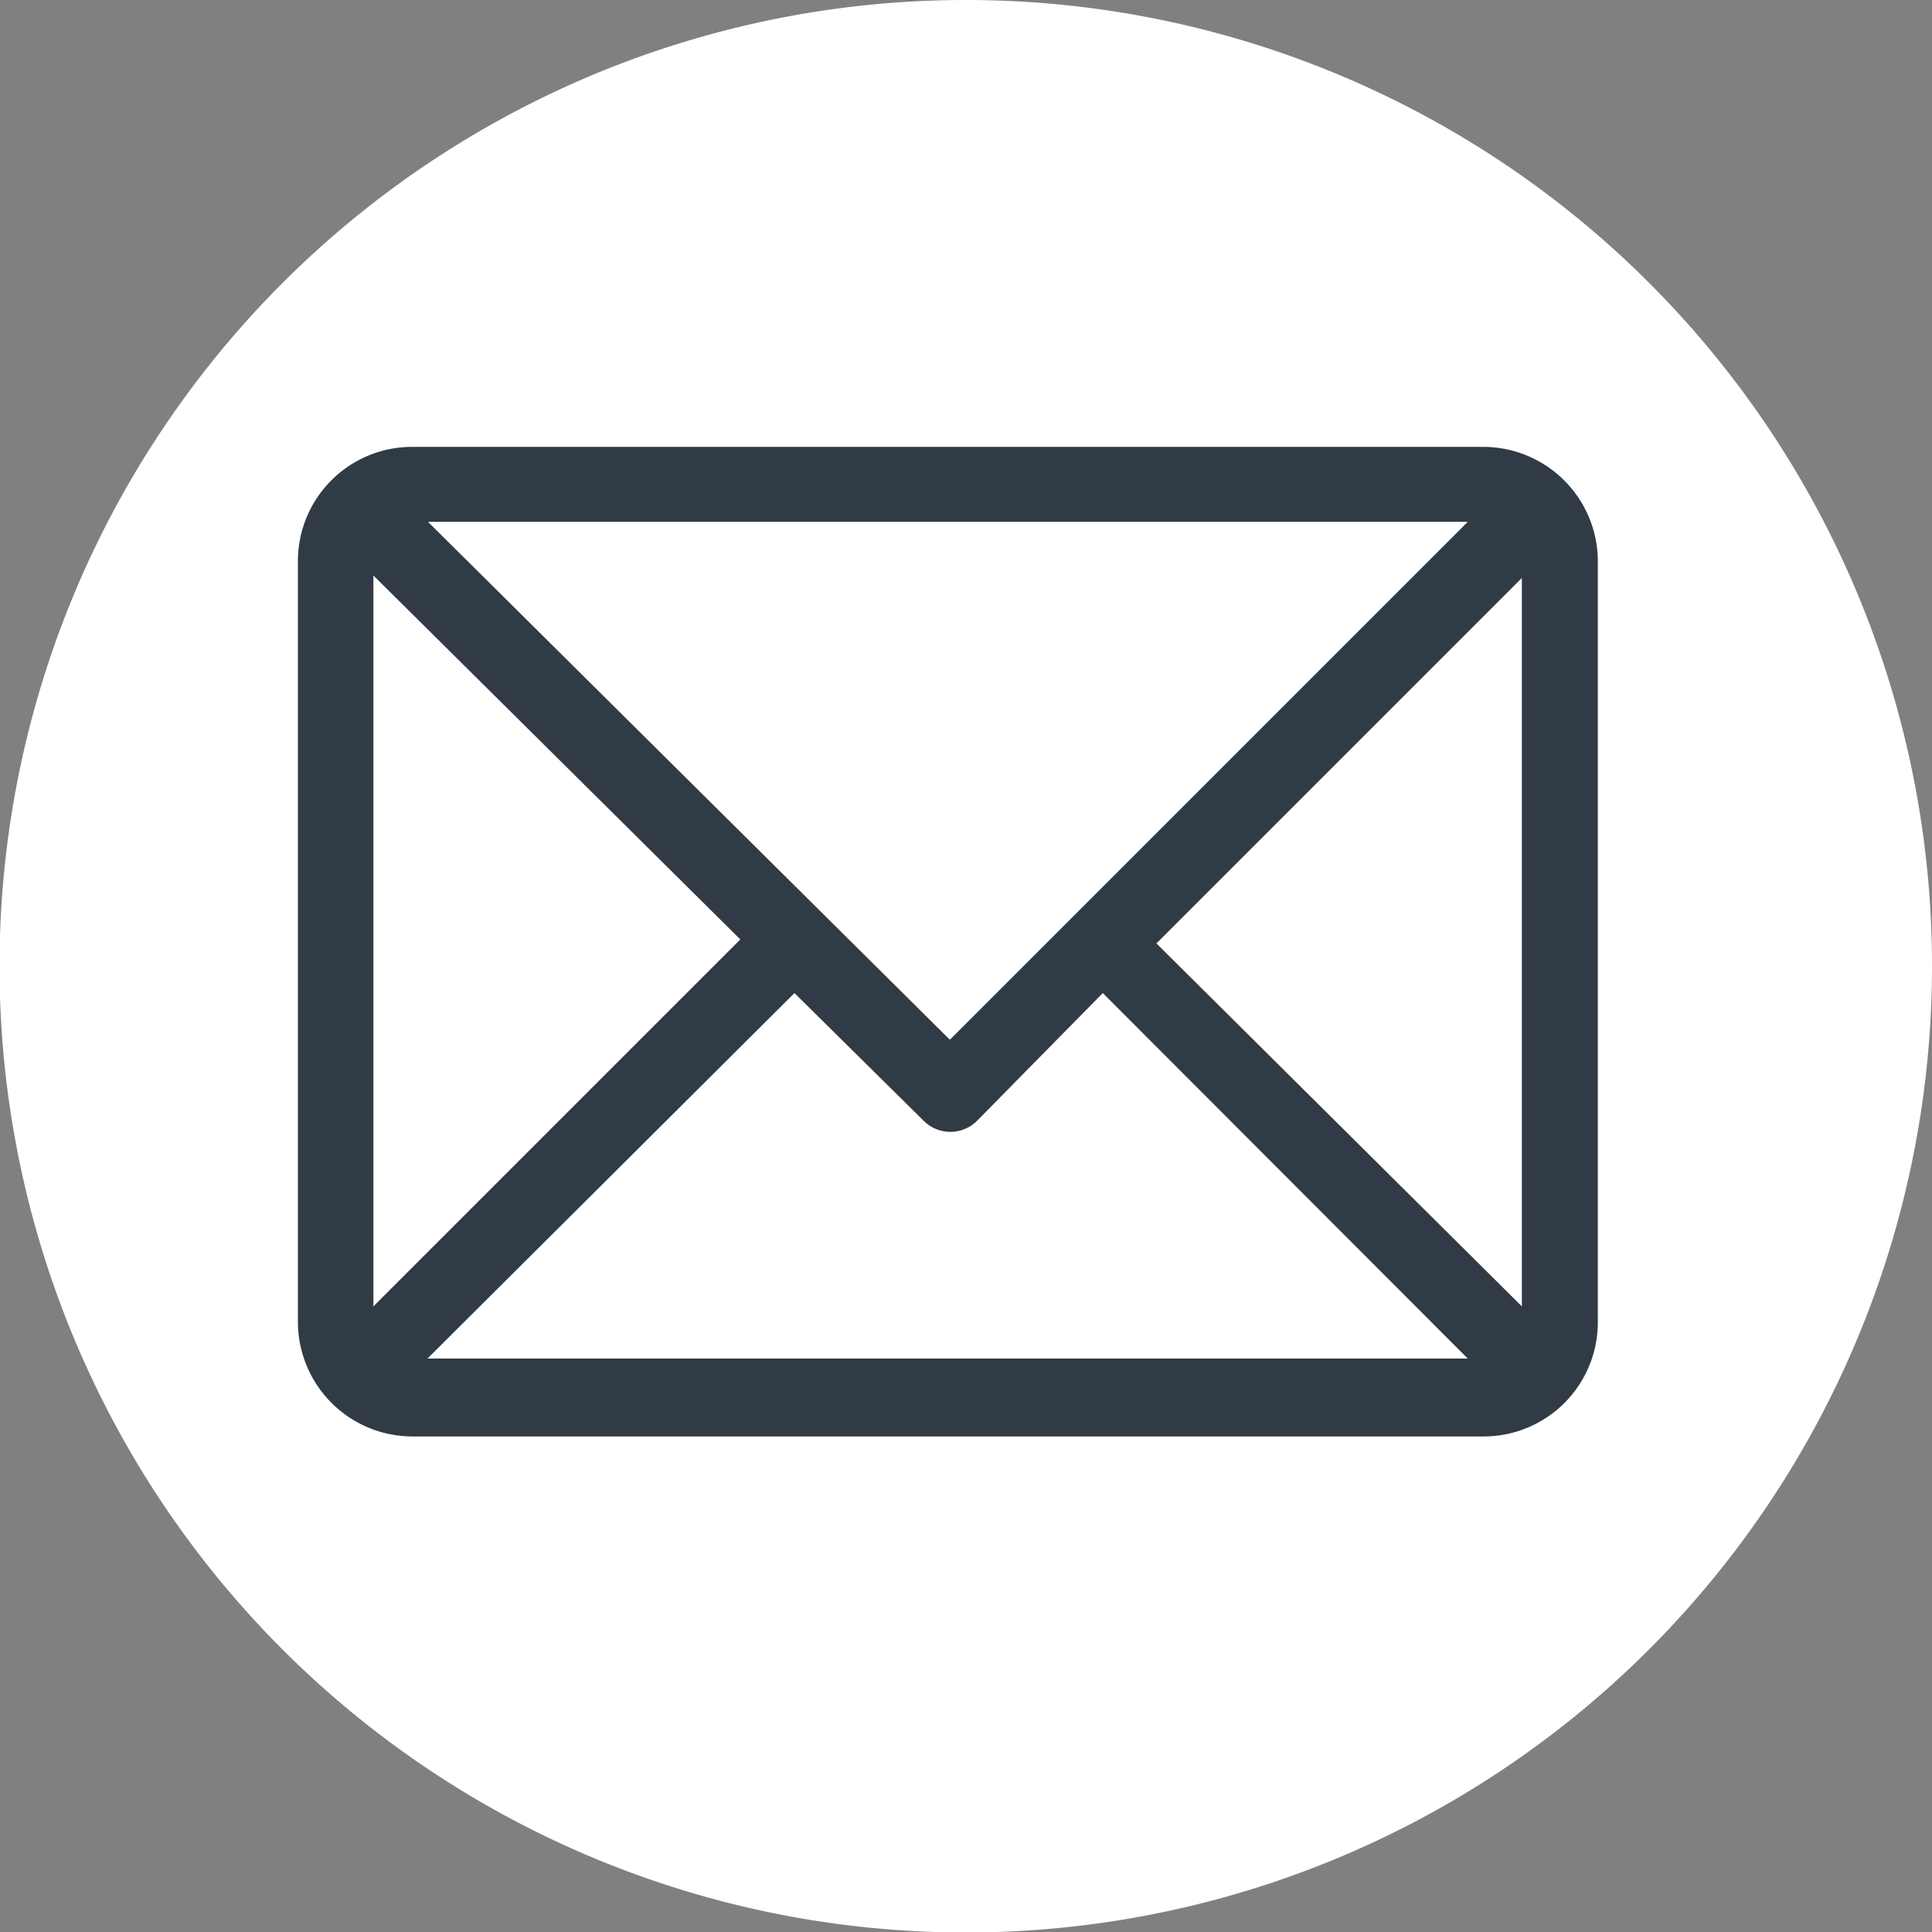
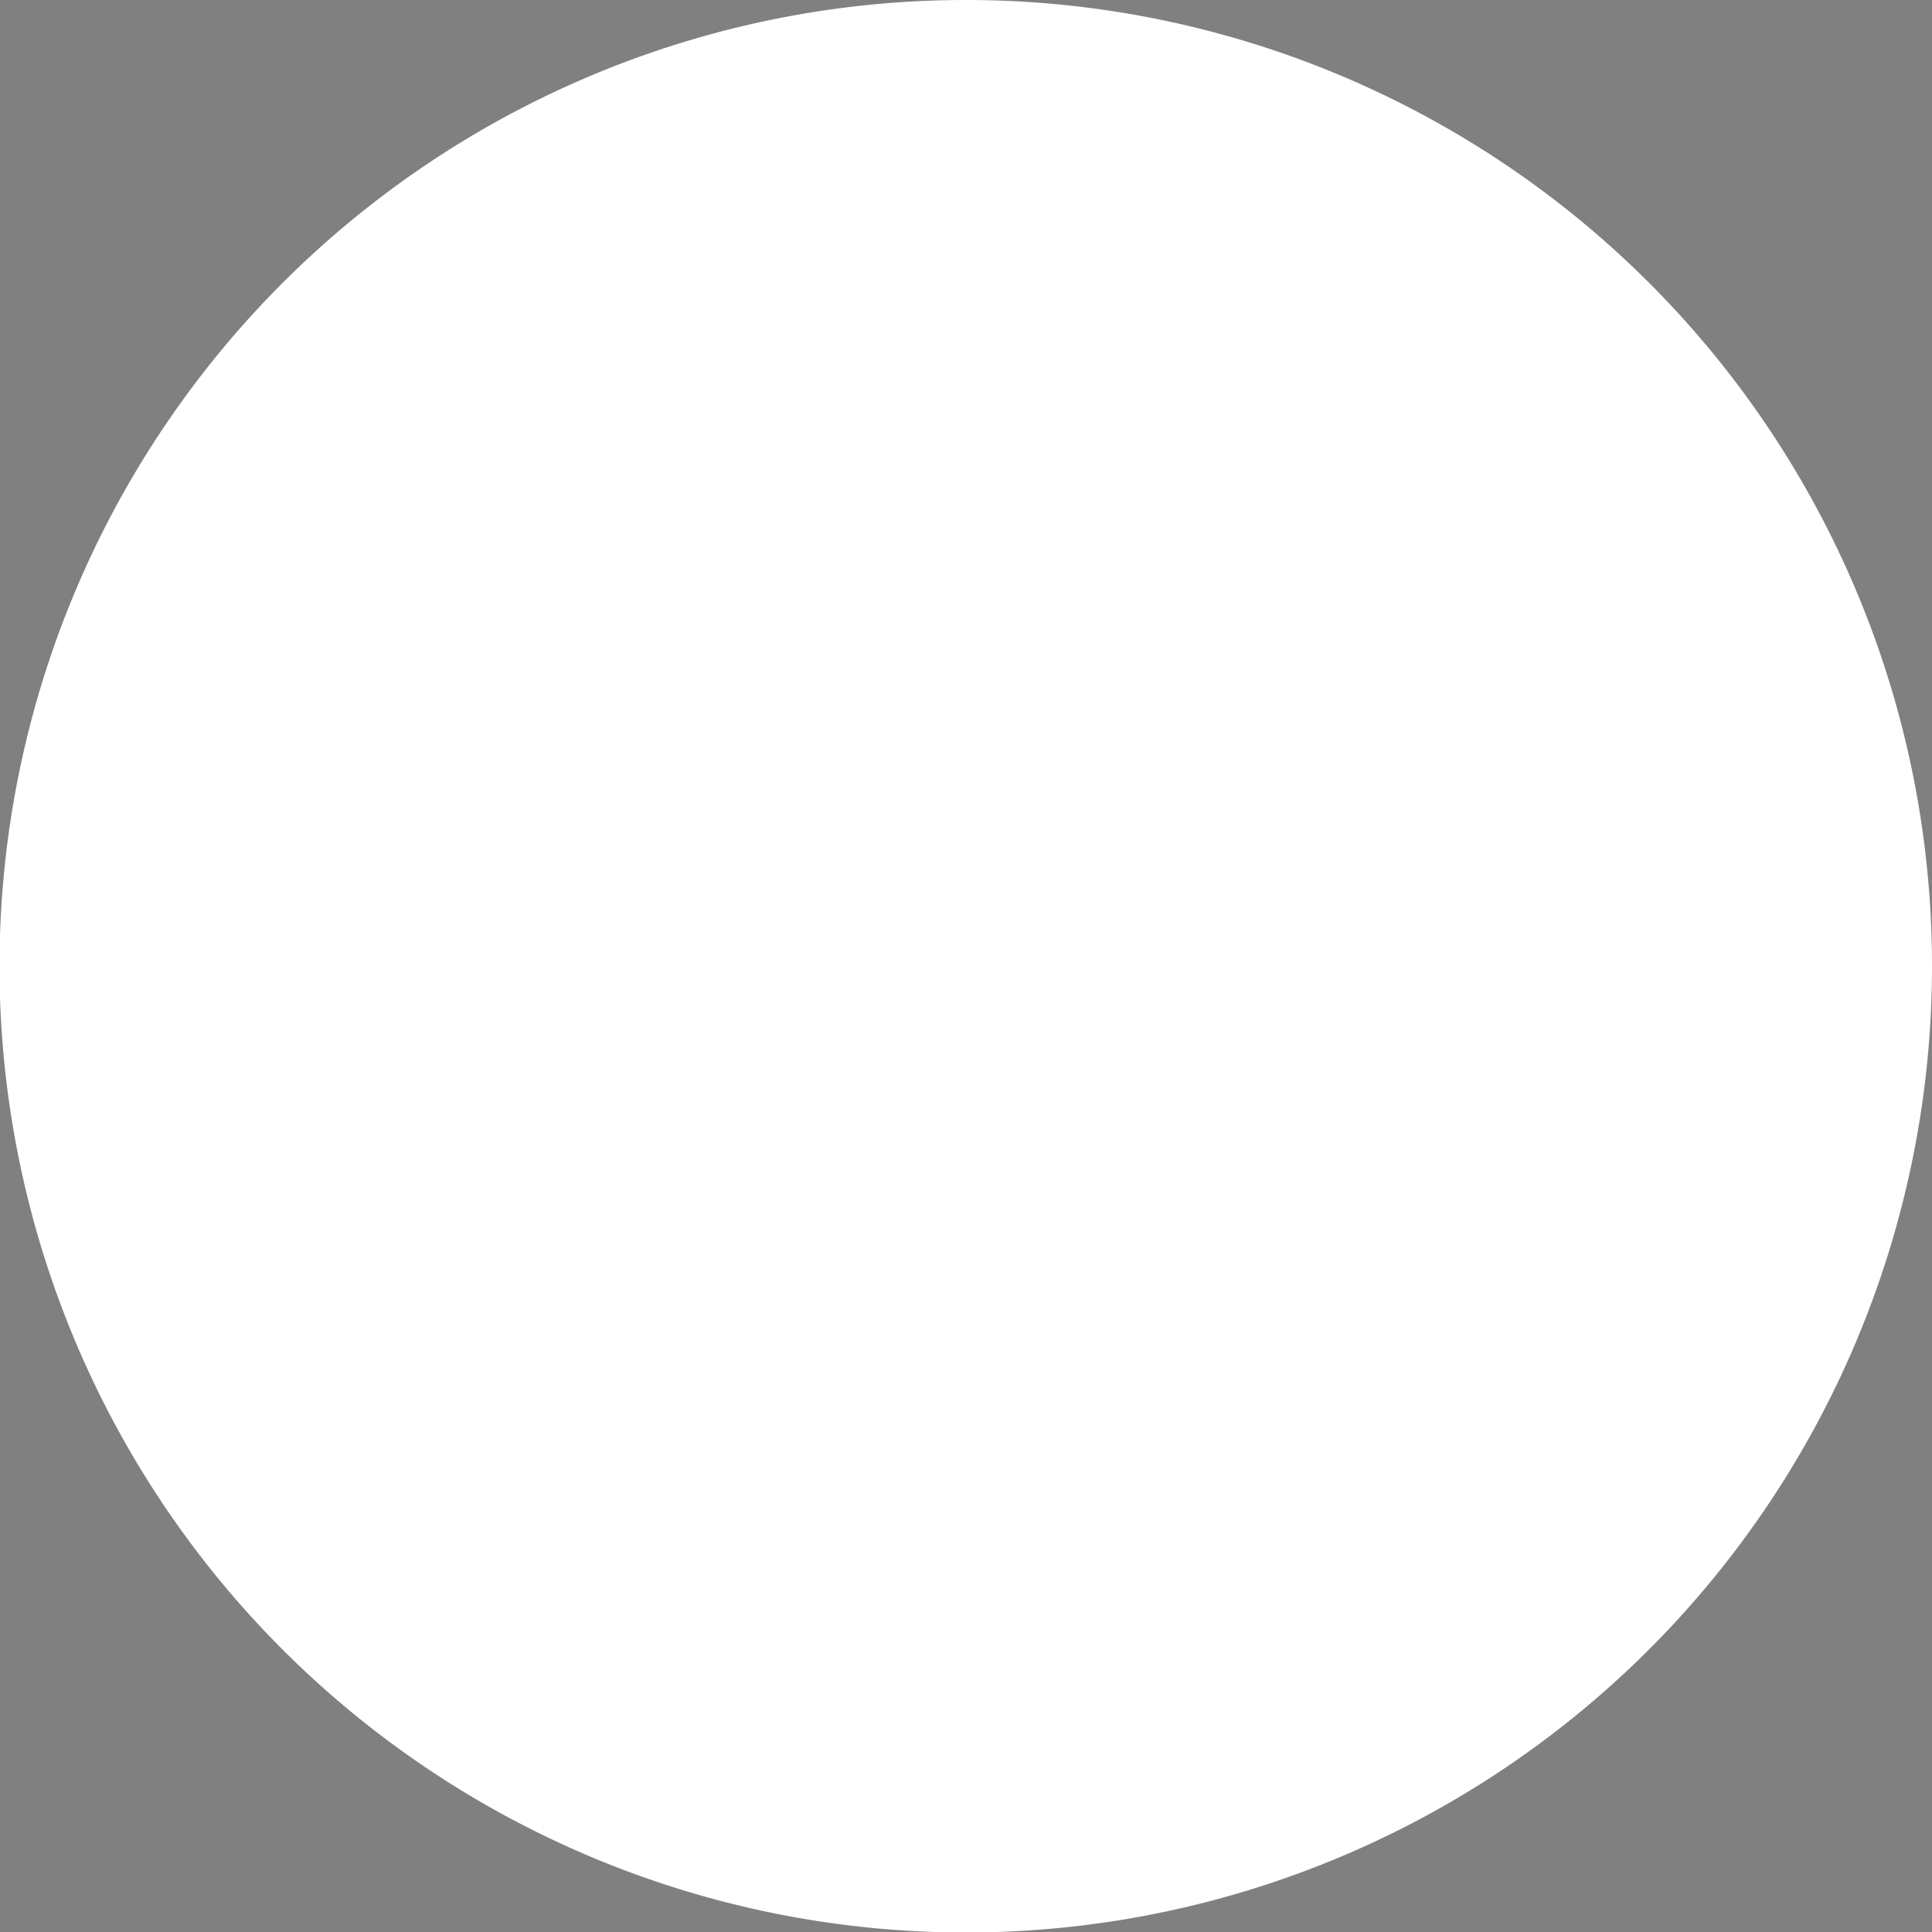
<svg xmlns="http://www.w3.org/2000/svg" viewBox="0 0 38.91 38.91">
  <rect x="0" y="0" width="38.91" height="38.91" fill="#808080" stroke="none" />
  <defs>
    <style>.cls-1{fill:#fff;}.cls-2{fill:#313b45;}</style>
  </defs>
  <title>Recurso 6f-icons</title>
  <g id="Capa_2" data-name="Capa 2">
    <g id="Capa_1-2" data-name="Capa 1">
      <path class="cls-1" d="M38.91,19.45A19.46,19.46,0,1,1,19.46,0,19.45,19.45,0,0,1,38.91,19.45" />
-       <path class="cls-2" d="M32.18,11.28A2.31,2.31,0,0,0,29.88,9H8.29A2.3,2.3,0,0,0,6,11.28V26.63a2.31,2.31,0,0,0,2.3,2.3H29.88a2.3,2.3,0,0,0,2.3-2.3Zm-24.66.31,7.39,7.33L7.52,26.31Zm11.61,9.35L8.62,10.51H29.56ZM16,20l2.6,2.57a.76.76,0,0,0,1.08,0L22.21,20l7.35,7.36H8.61Zm7.29-1,7.36-7.36V26.31Z" />
    </g>
  </g>
</svg>